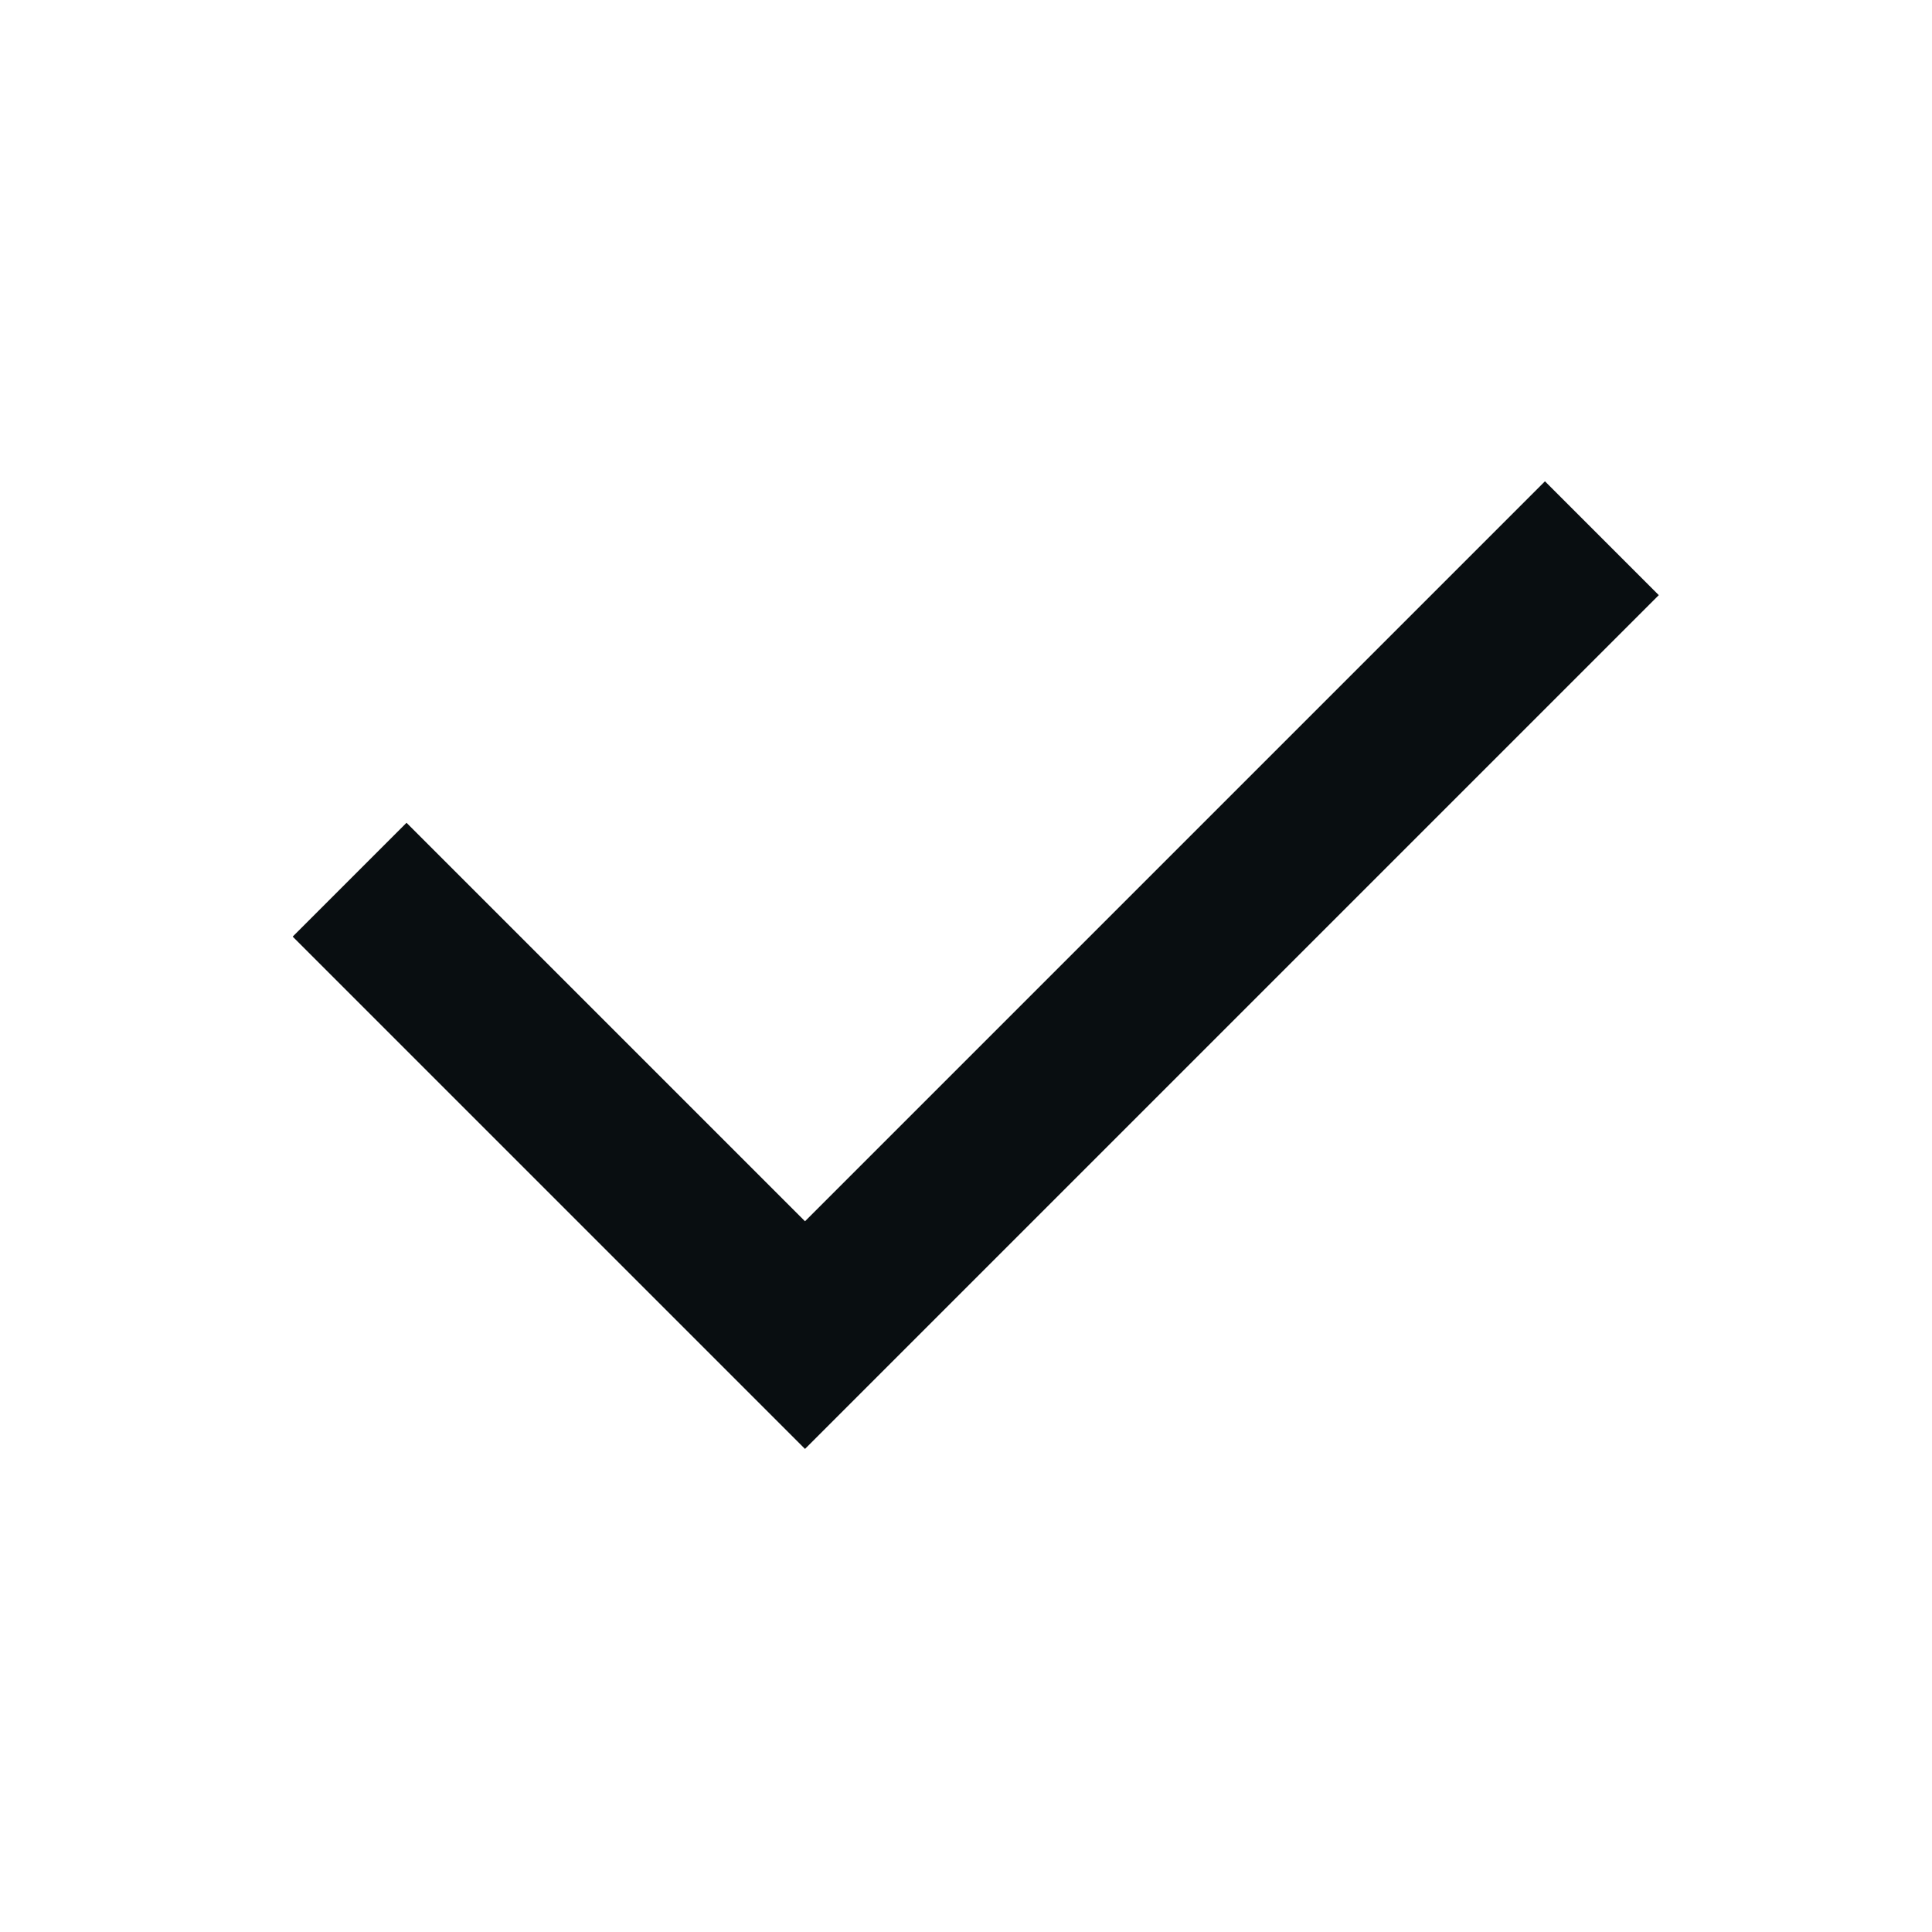
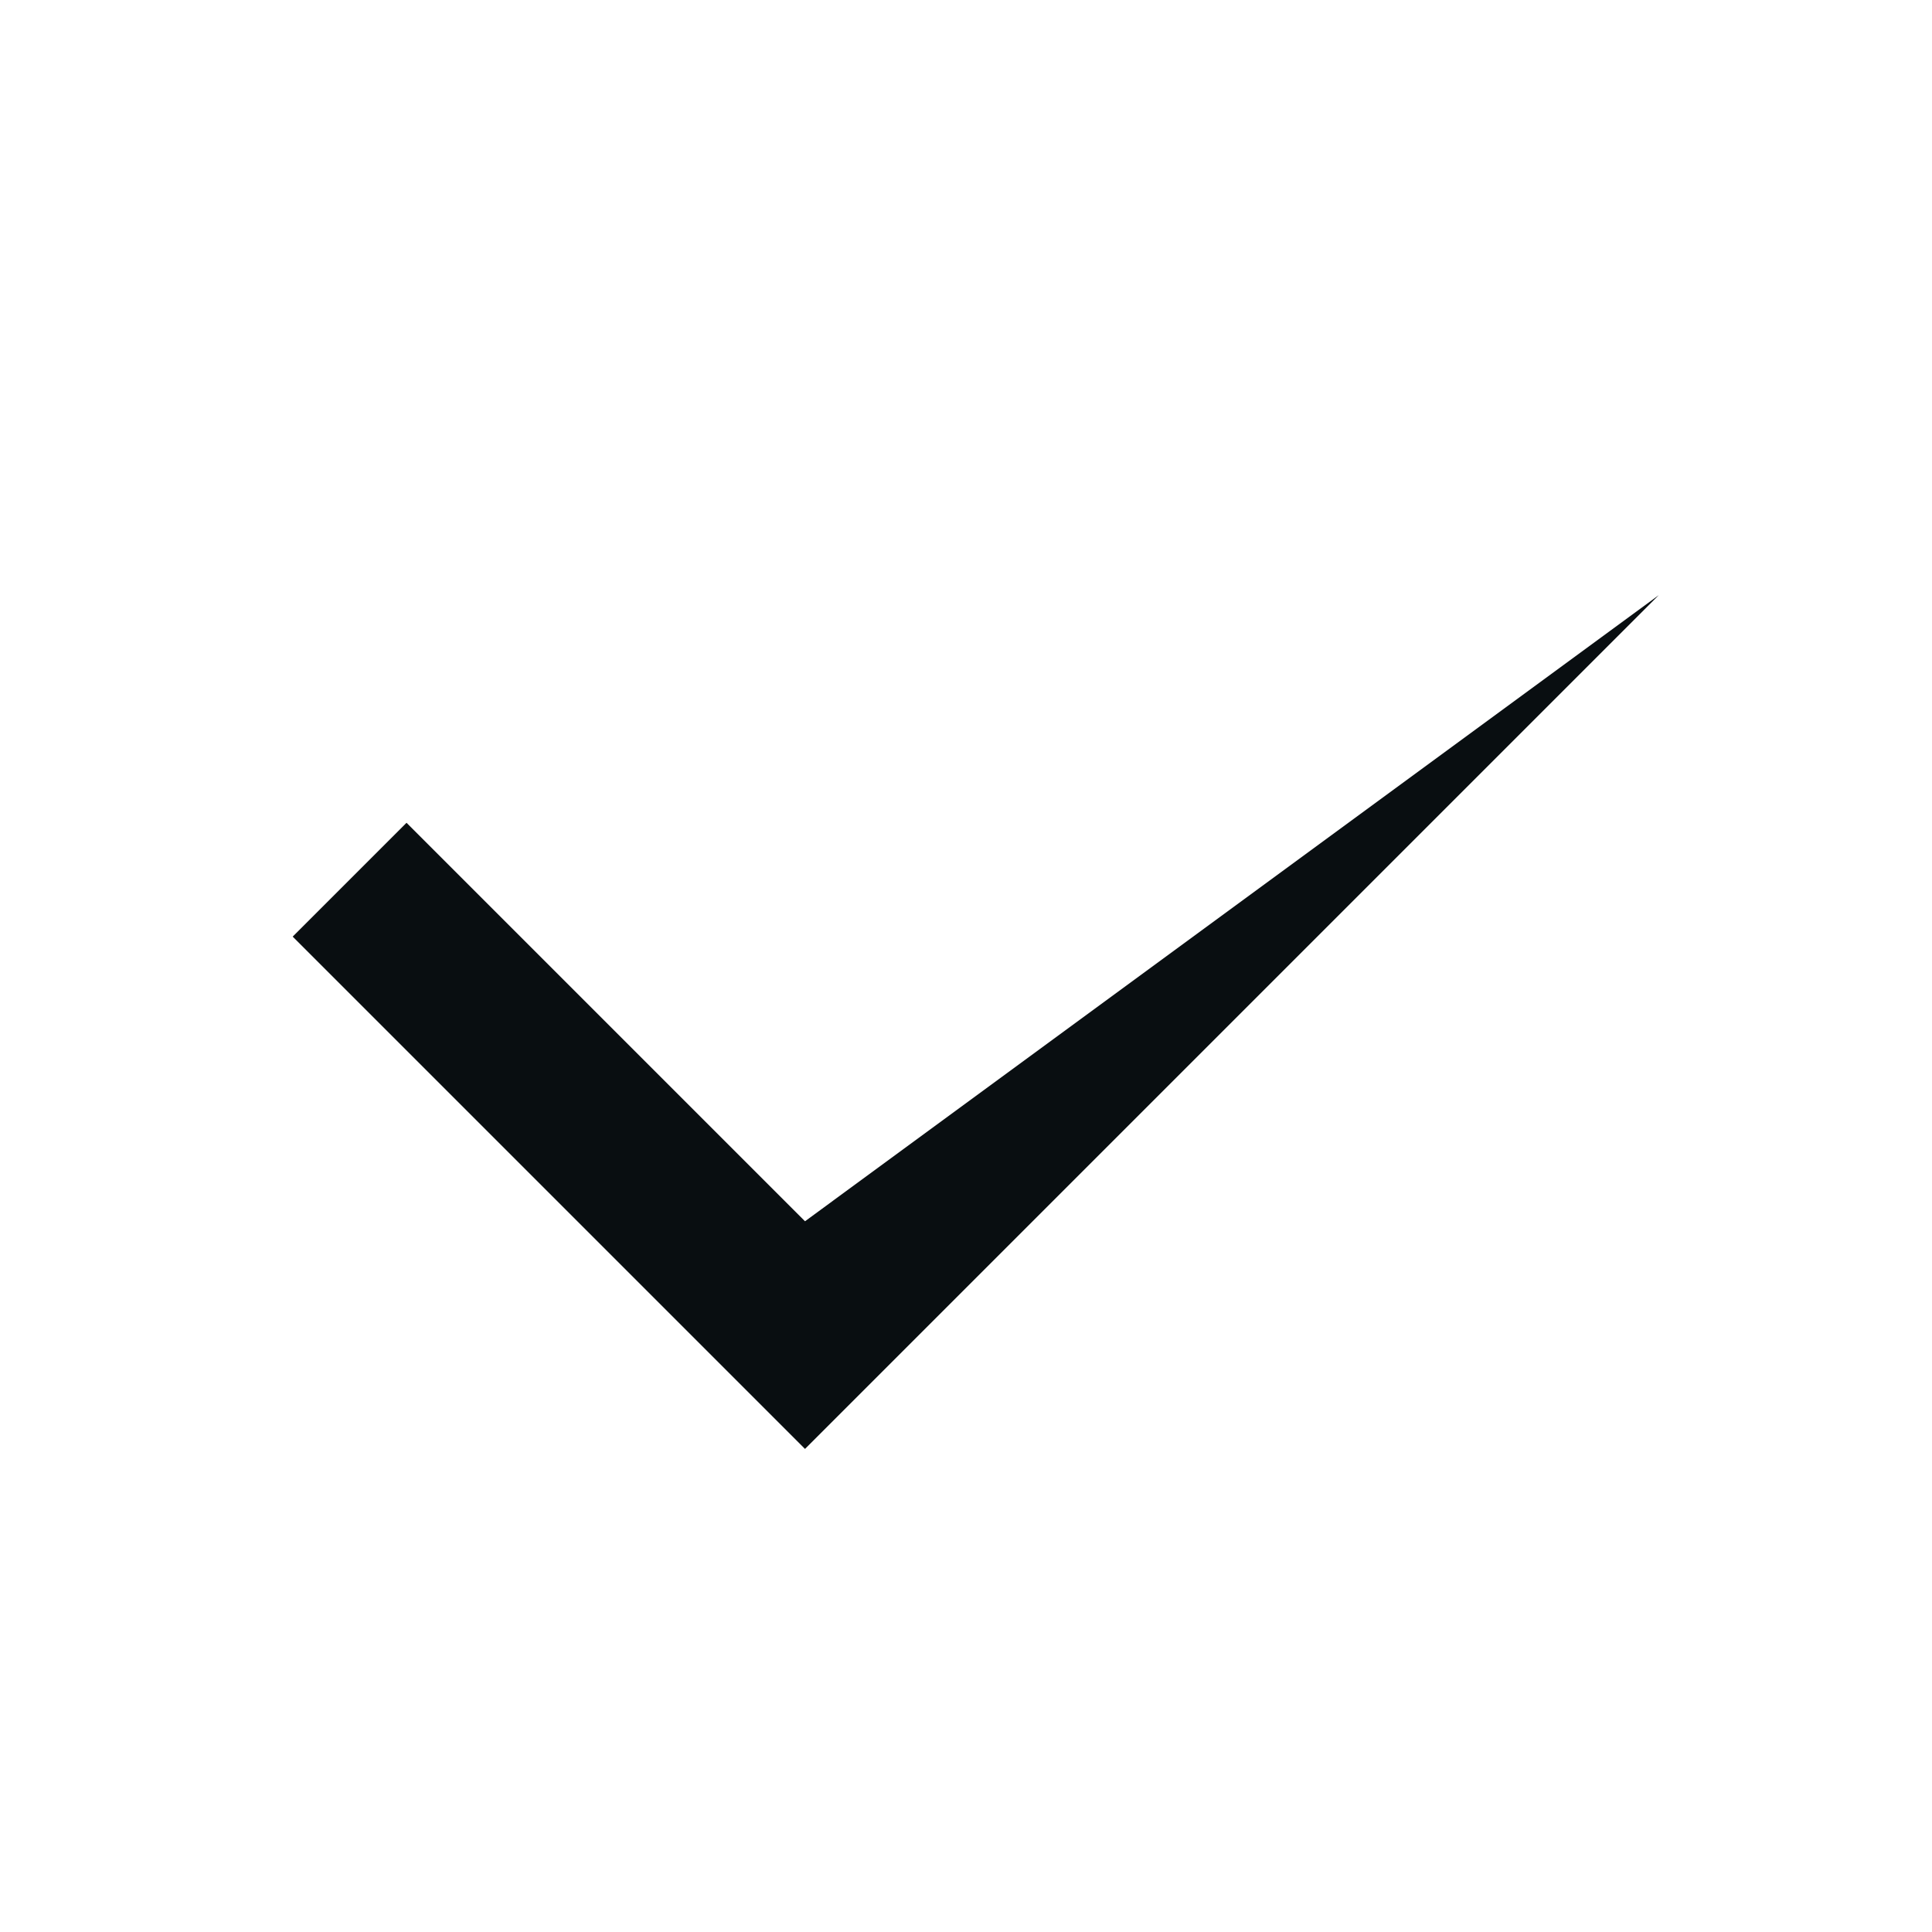
<svg xmlns="http://www.w3.org/2000/svg" viewBox="0 0 24 24" fill="rgba(9,14,17,1)">
-   <path d="M10 15.171L19.192 5.979L20.606 7.393L10 17.999L3.636 11.635L5.05 10.221L10 15.171Z" />
+   <path d="M10 15.171L20.606 7.393L10 17.999L3.636 11.635L5.05 10.221L10 15.171Z" />
</svg>